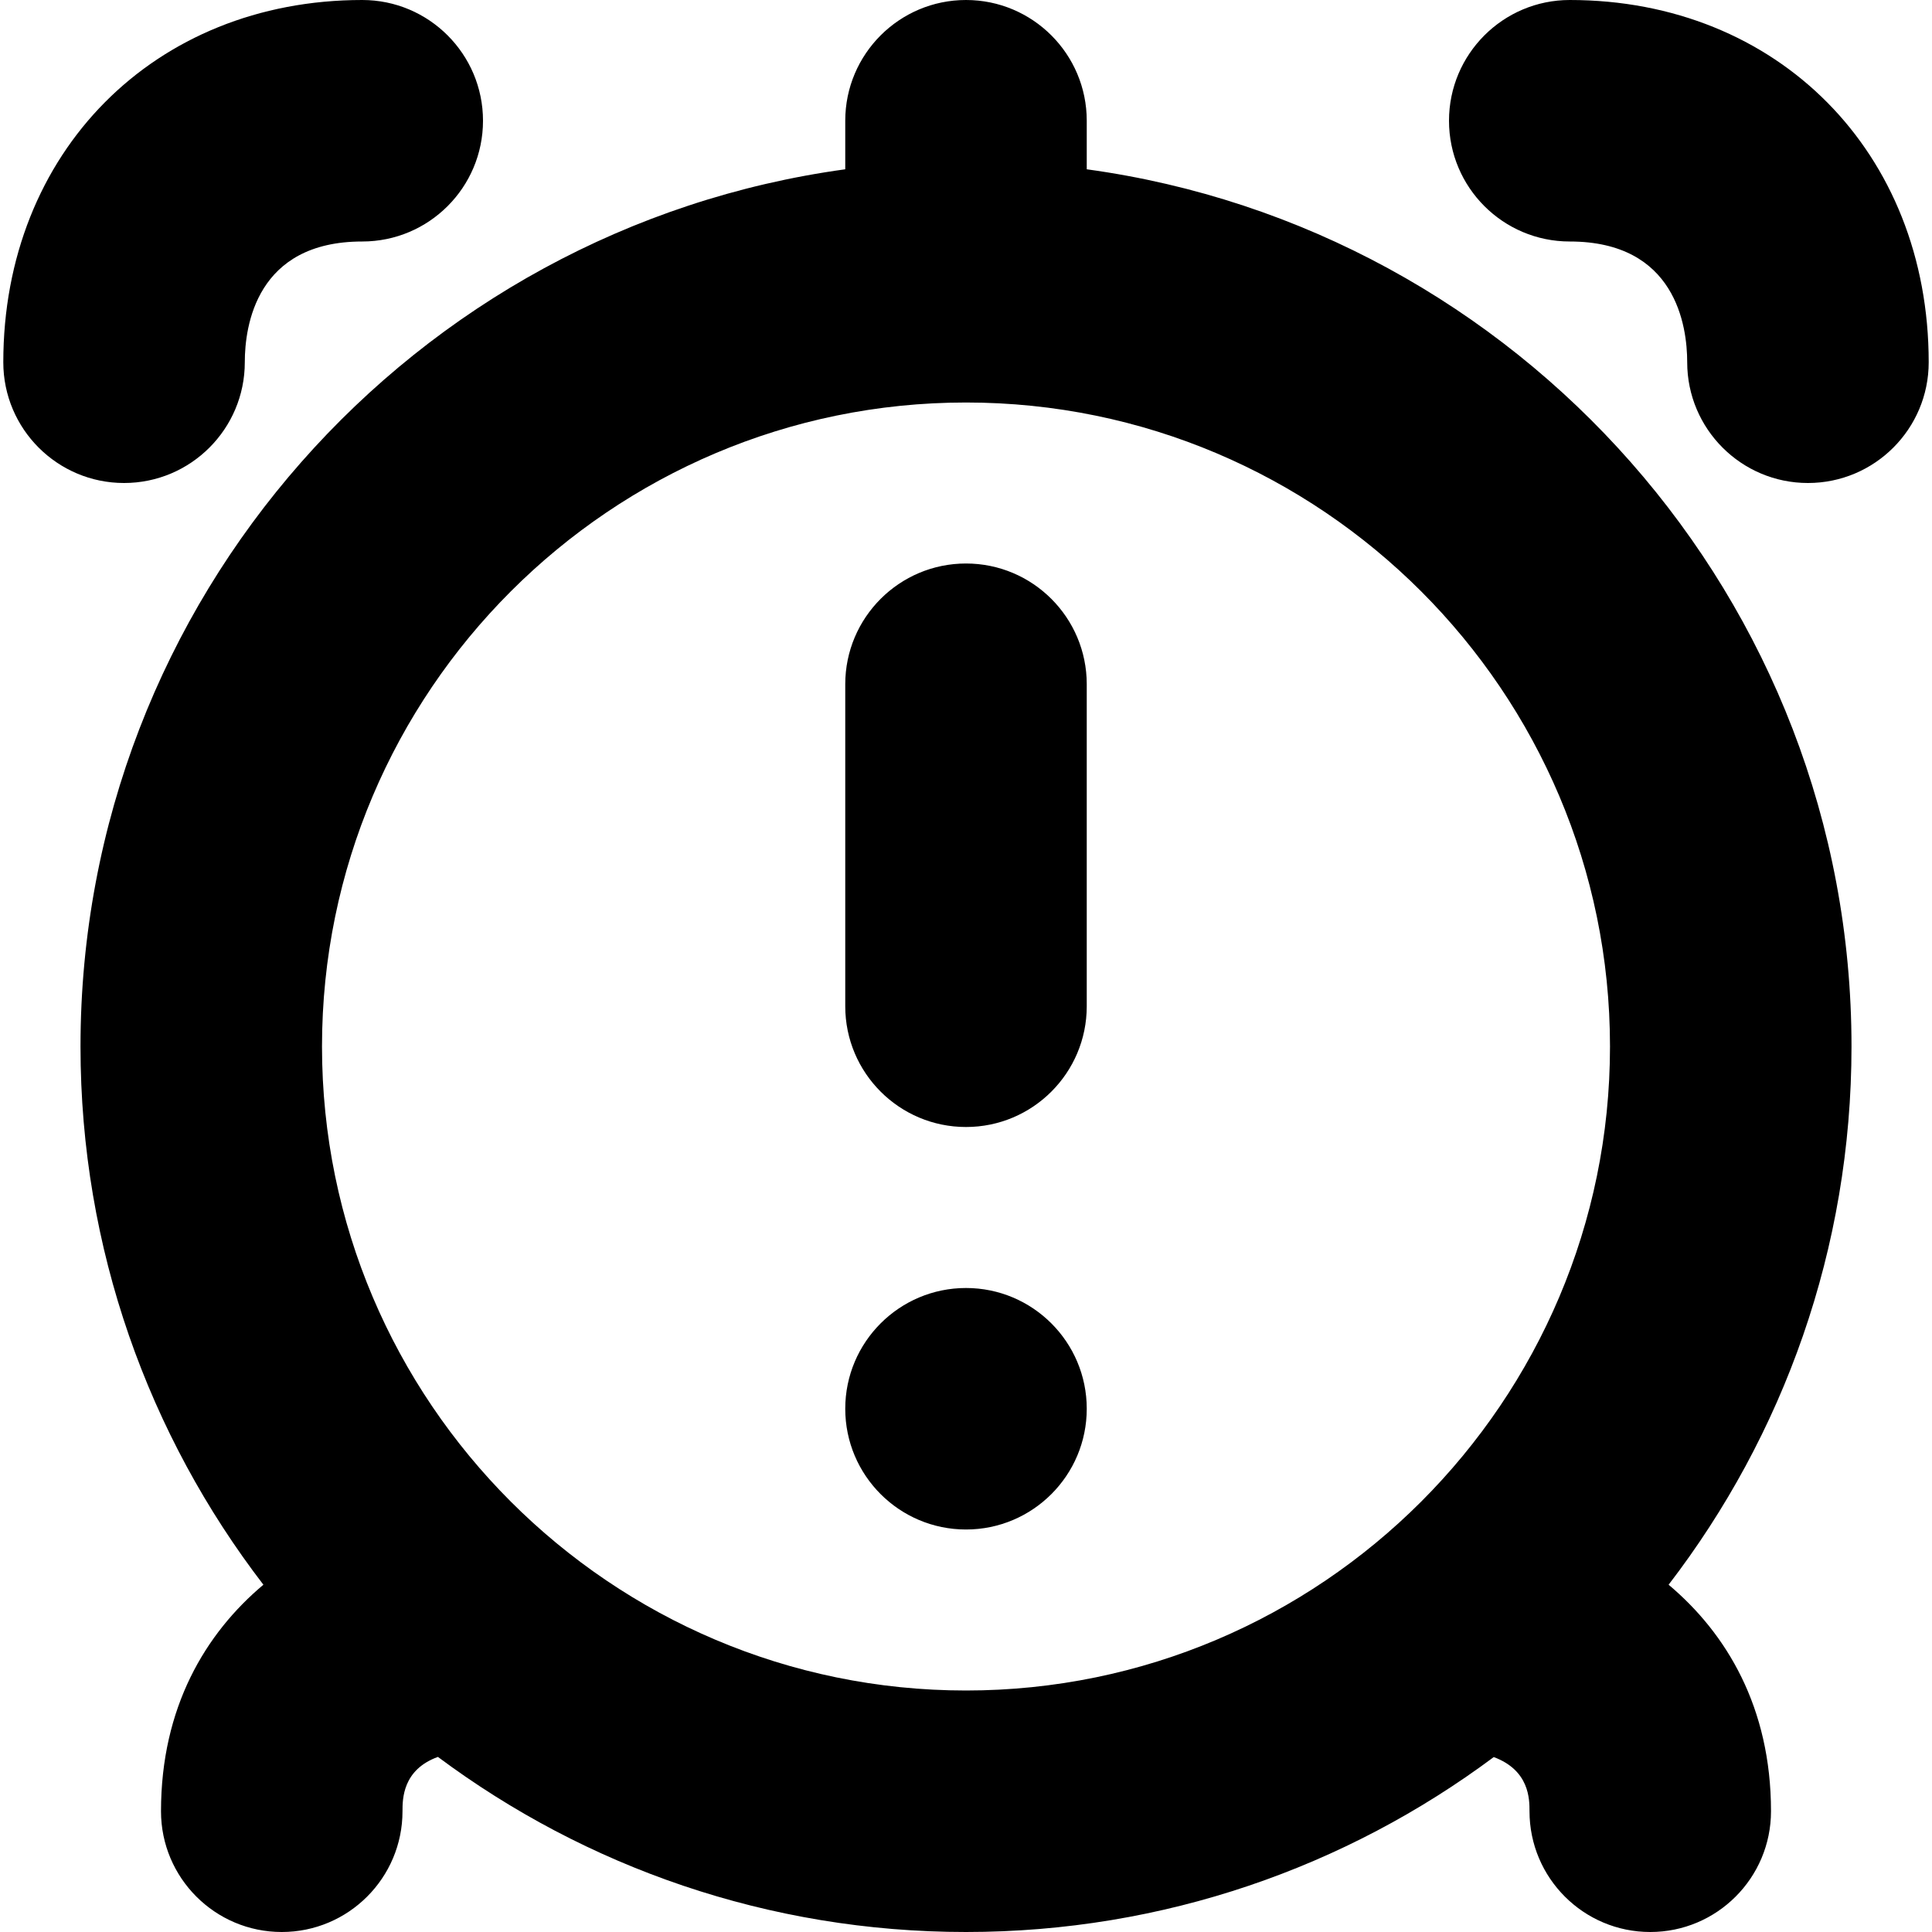
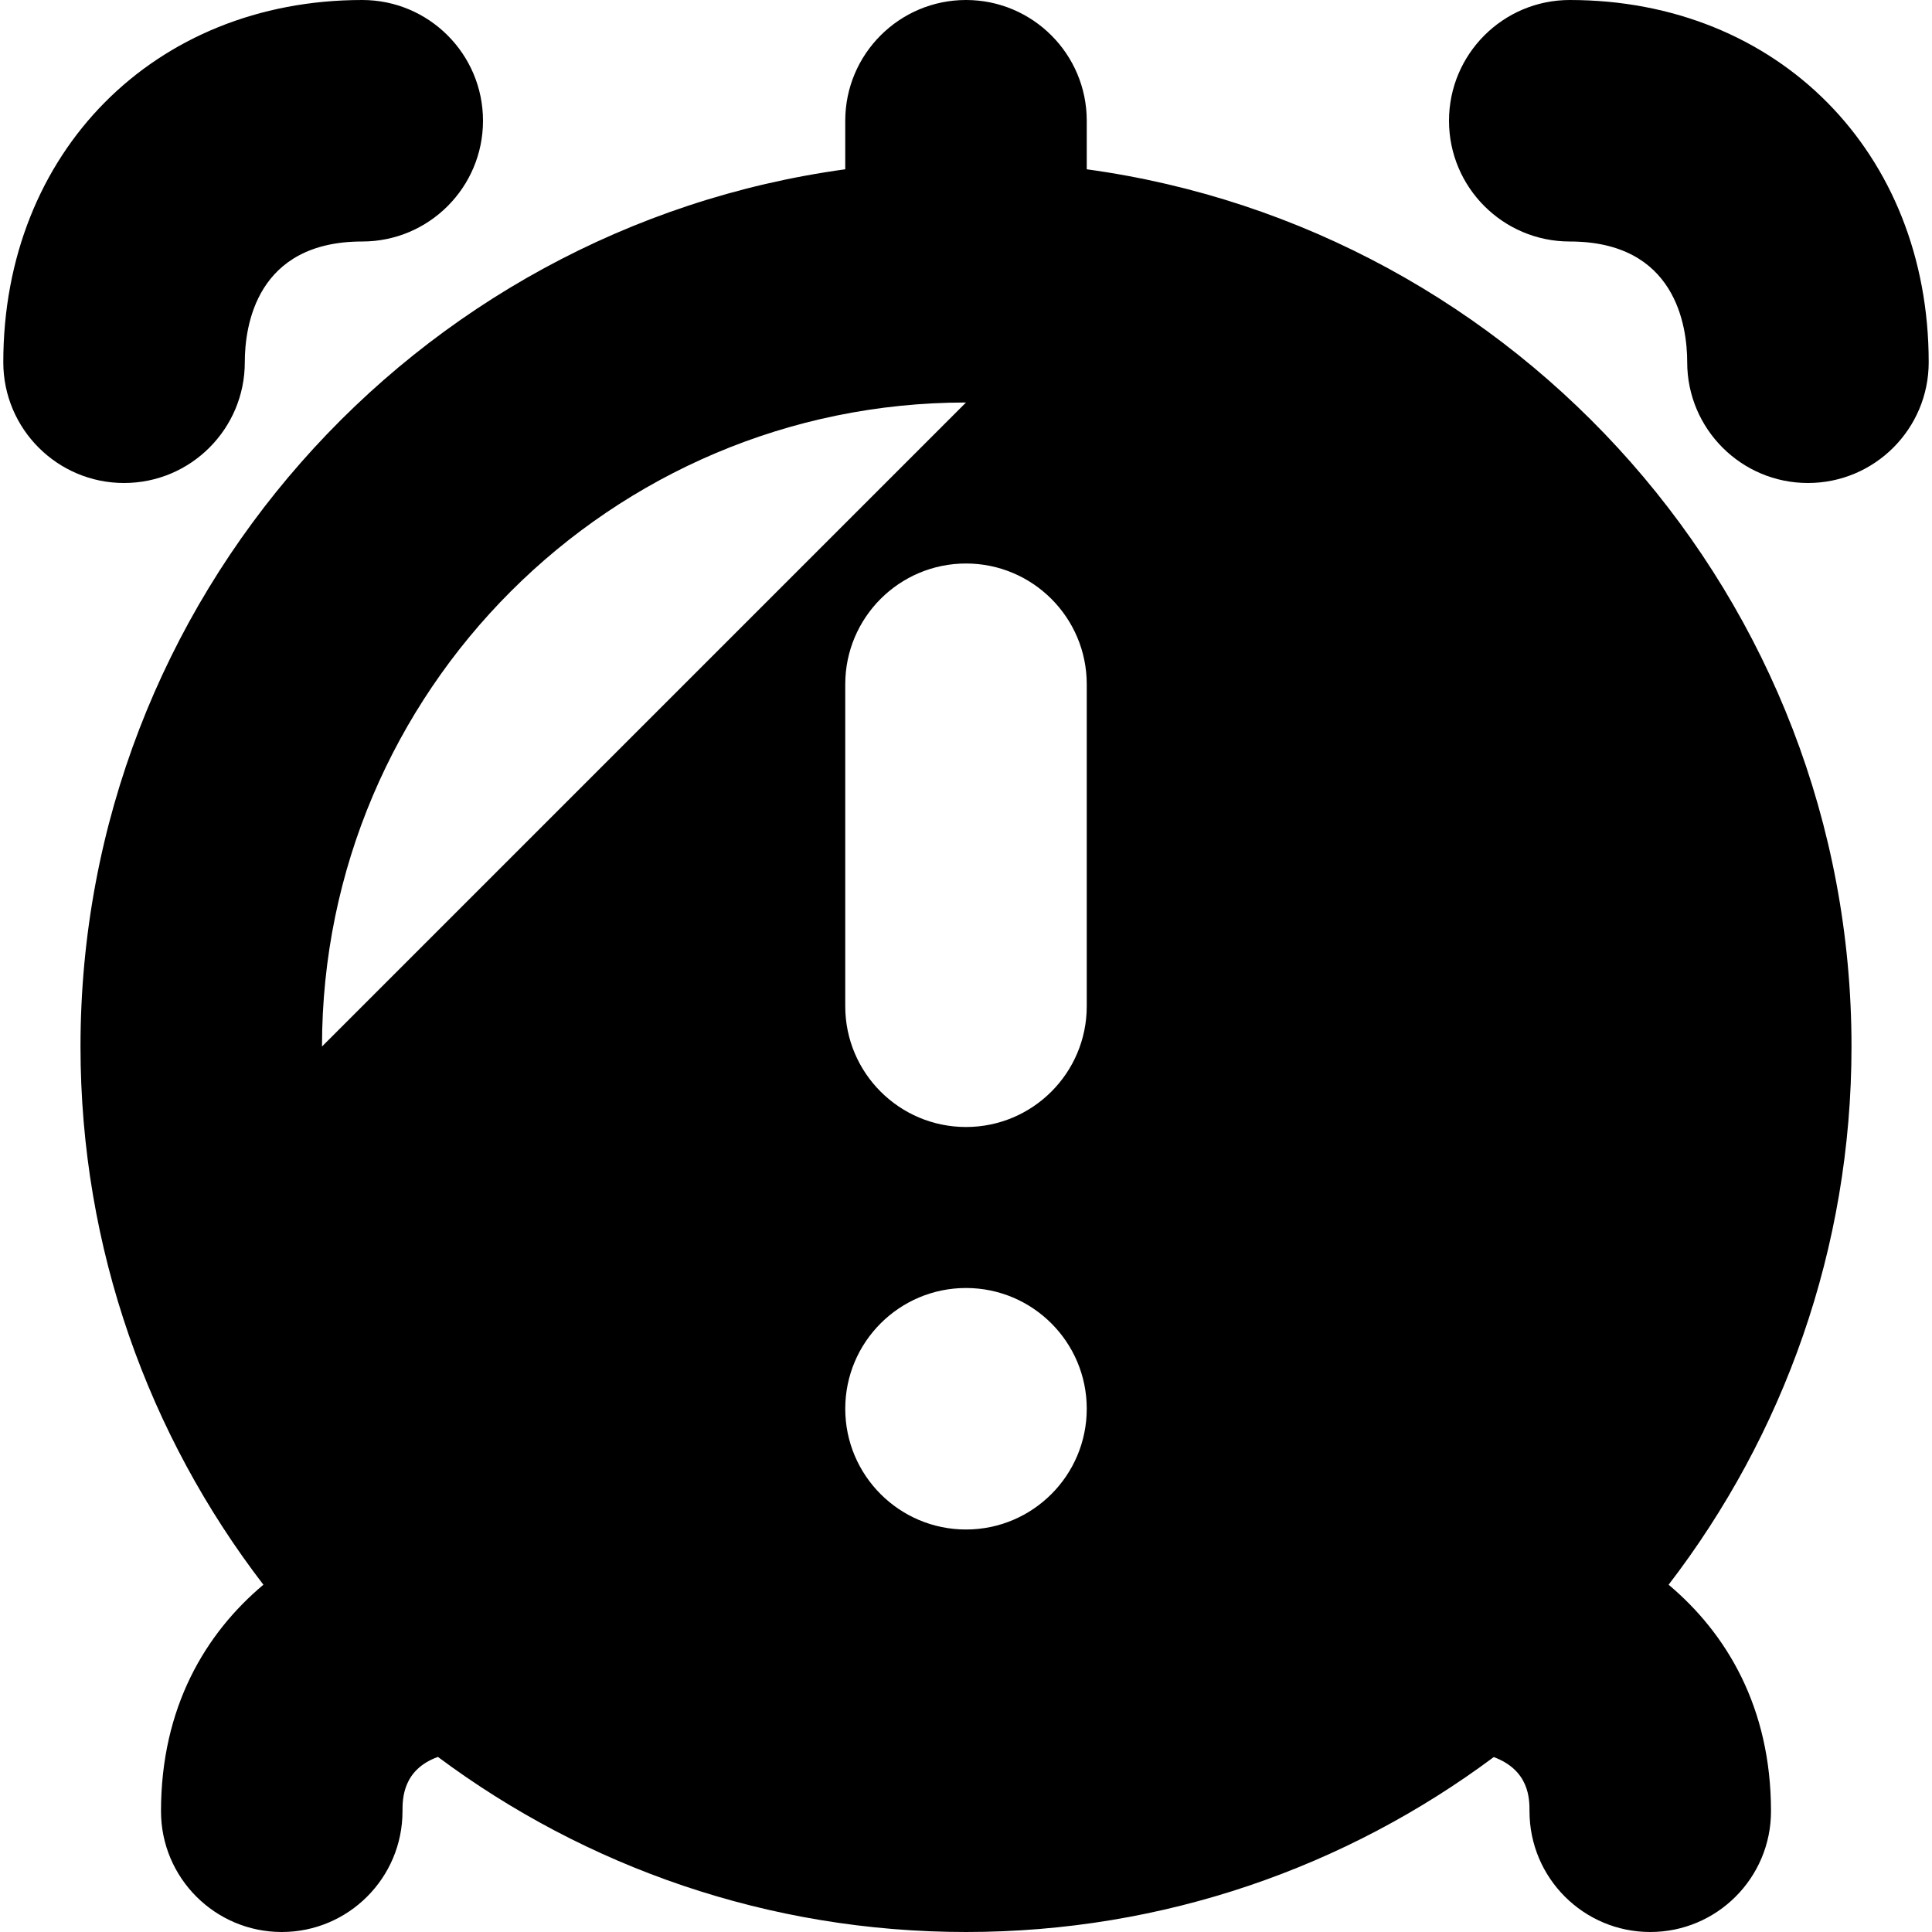
<svg xmlns="http://www.w3.org/2000/svg" id="Layer_1" data-name="Layer 1" viewBox="0 0 24 24" width="512" height="512">
-   <path d="M13.5,2.103v-.603c0-.828-.672-1.5-1.5-1.5s-1.5,.672-1.5,1.5v.603C5.142,2.837,1,7.443,1,13c0,2.513,.848,4.832,2.272,6.686-.719,.603-1.272,1.523-1.272,2.814,0,.828,.672,1.5,1.5,1.5s1.5-.672,1.5-1.5c0-.15,0-.516,.44-.675,1.833,1.366,4.103,2.175,6.56,2.175s4.724-.808,6.556-2.173c.444,.165,.444,.524,.444,.673,0,.828,.672,1.5,1.5,1.5s1.5-.672,1.5-1.5c0-1.291-.553-2.21-1.272-2.814,1.424-1.854,2.272-4.173,2.272-6.686,0-5.557-4.142-10.163-9.5-10.897ZM4,13c0-4.411,3.589-8,8-8s8,3.589,8,8-3.589,8-8,8-8-3.589-8-8ZM23.959,4.5c0,.828-.672,1.5-1.5,1.5s-1.5-.672-1.5-1.5c0-.451-.143-1.5-1.459-1.5-.828,0-1.5-.672-1.5-1.5s.672-1.5,1.5-1.5c2.584,0,4.459,1.893,4.459,4.5ZM1.541,6C.713,6,.041,5.328,.041,4.5,.041,1.893,1.916,0,4.5,0c.828,0,1.5,.672,1.5,1.5s-.672,1.5-1.5,1.5c-1.316,0-1.459,1.049-1.459,1.5,0,.828-.672,1.5-1.5,1.5Zm11.959,2.5v4c0,.828-.672,1.5-1.5,1.5s-1.5-.672-1.5-1.5v-4c0-.828,.672-1.5,1.5-1.5s1.5,.672,1.5,1.5Zm0,9c0,.828-.672,1.5-1.5,1.5s-1.5-.672-1.5-1.5,.672-1.5,1.5-1.5,1.5,.672,1.5,1.5Z" />
+   <path d="M13.5,2.103v-.603c0-.828-.672-1.5-1.5-1.5s-1.5,.672-1.5,1.5v.603C5.142,2.837,1,7.443,1,13c0,2.513,.848,4.832,2.272,6.686-.719,.603-1.272,1.523-1.272,2.814,0,.828,.672,1.5,1.5,1.5s1.5-.672,1.5-1.5c0-.15,0-.516,.44-.675,1.833,1.366,4.103,2.175,6.56,2.175s4.724-.808,6.556-2.173c.444,.165,.444,.524,.444,.673,0,.828,.672,1.5,1.5,1.5s1.5-.672,1.5-1.5c0-1.291-.553-2.21-1.272-2.814,1.424-1.854,2.272-4.173,2.272-6.686,0-5.557-4.142-10.163-9.5-10.897ZM4,13c0-4.411,3.589-8,8-8ZM23.959,4.5c0,.828-.672,1.5-1.5,1.5s-1.5-.672-1.5-1.5c0-.451-.143-1.5-1.459-1.5-.828,0-1.5-.672-1.5-1.5s.672-1.5,1.5-1.5c2.584,0,4.459,1.893,4.459,4.5ZM1.541,6C.713,6,.041,5.328,.041,4.5,.041,1.893,1.916,0,4.5,0c.828,0,1.5,.672,1.5,1.5s-.672,1.5-1.5,1.5c-1.316,0-1.459,1.049-1.459,1.5,0,.828-.672,1.5-1.5,1.5Zm11.959,2.5v4c0,.828-.672,1.5-1.5,1.5s-1.5-.672-1.5-1.5v-4c0-.828,.672-1.5,1.5-1.5s1.5,.672,1.5,1.5Zm0,9c0,.828-.672,1.5-1.5,1.5s-1.5-.672-1.5-1.5,.672-1.5,1.5-1.5,1.5,.672,1.5,1.5Z" />
</svg>